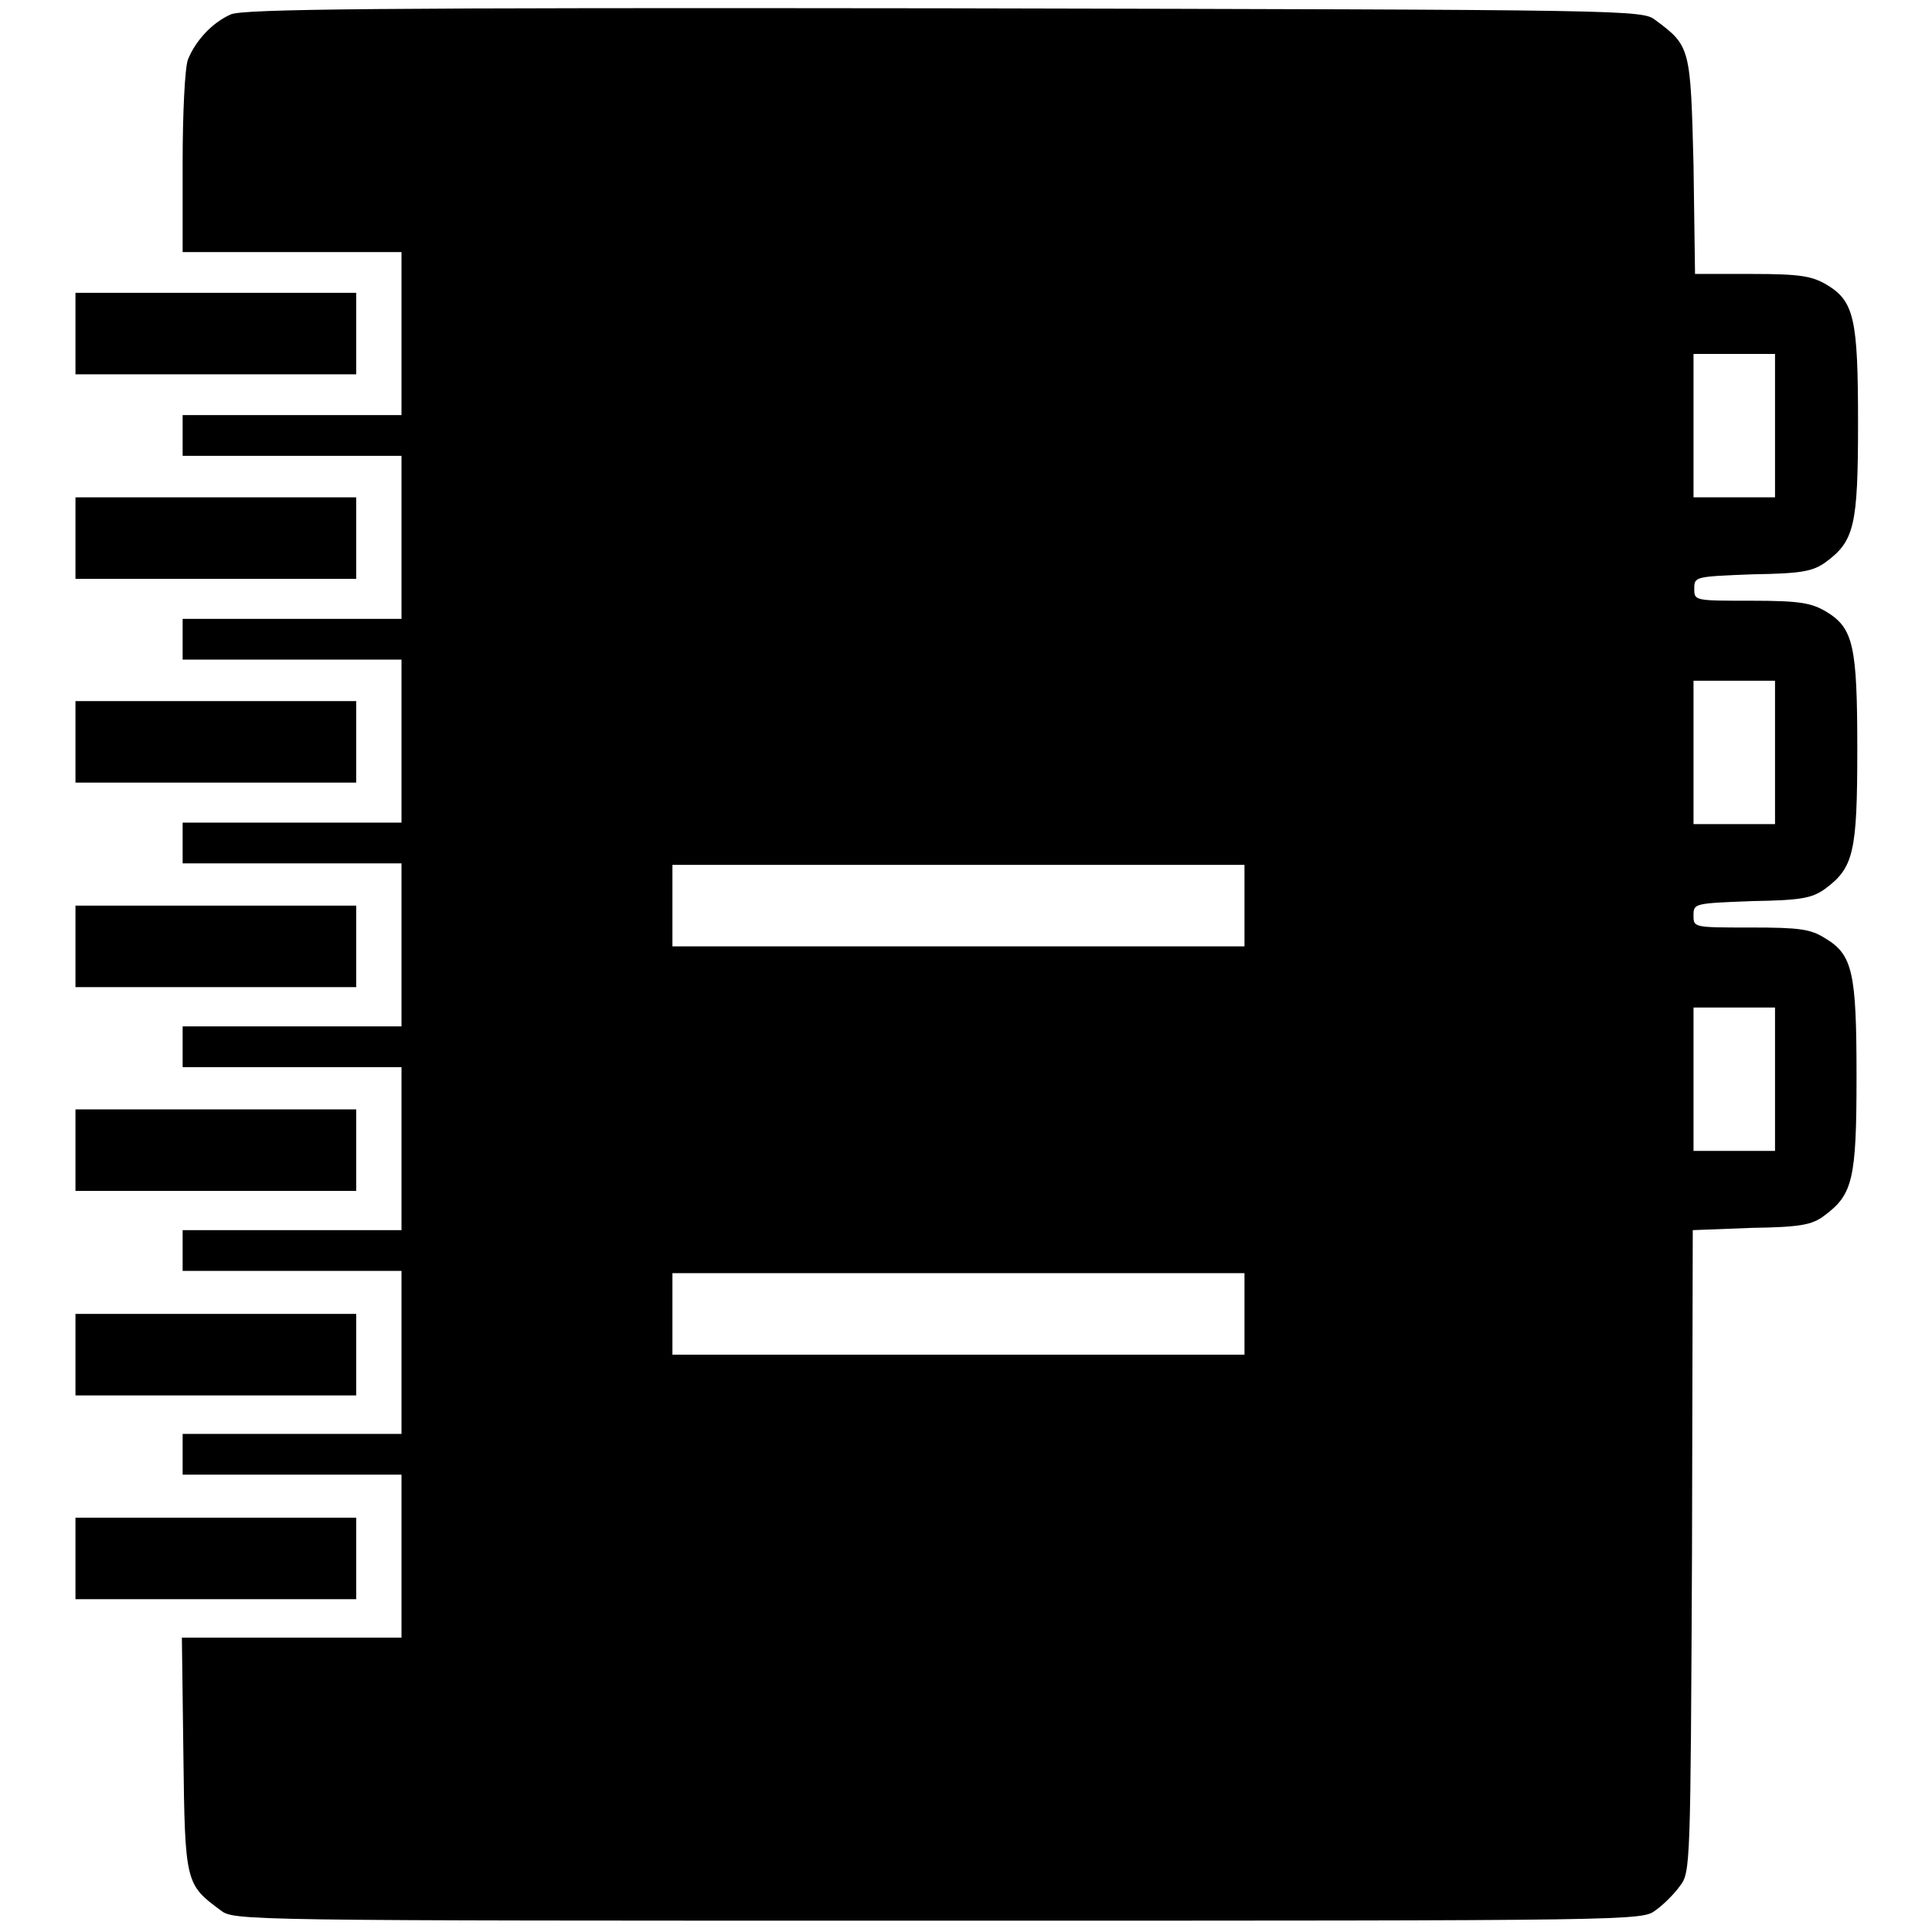
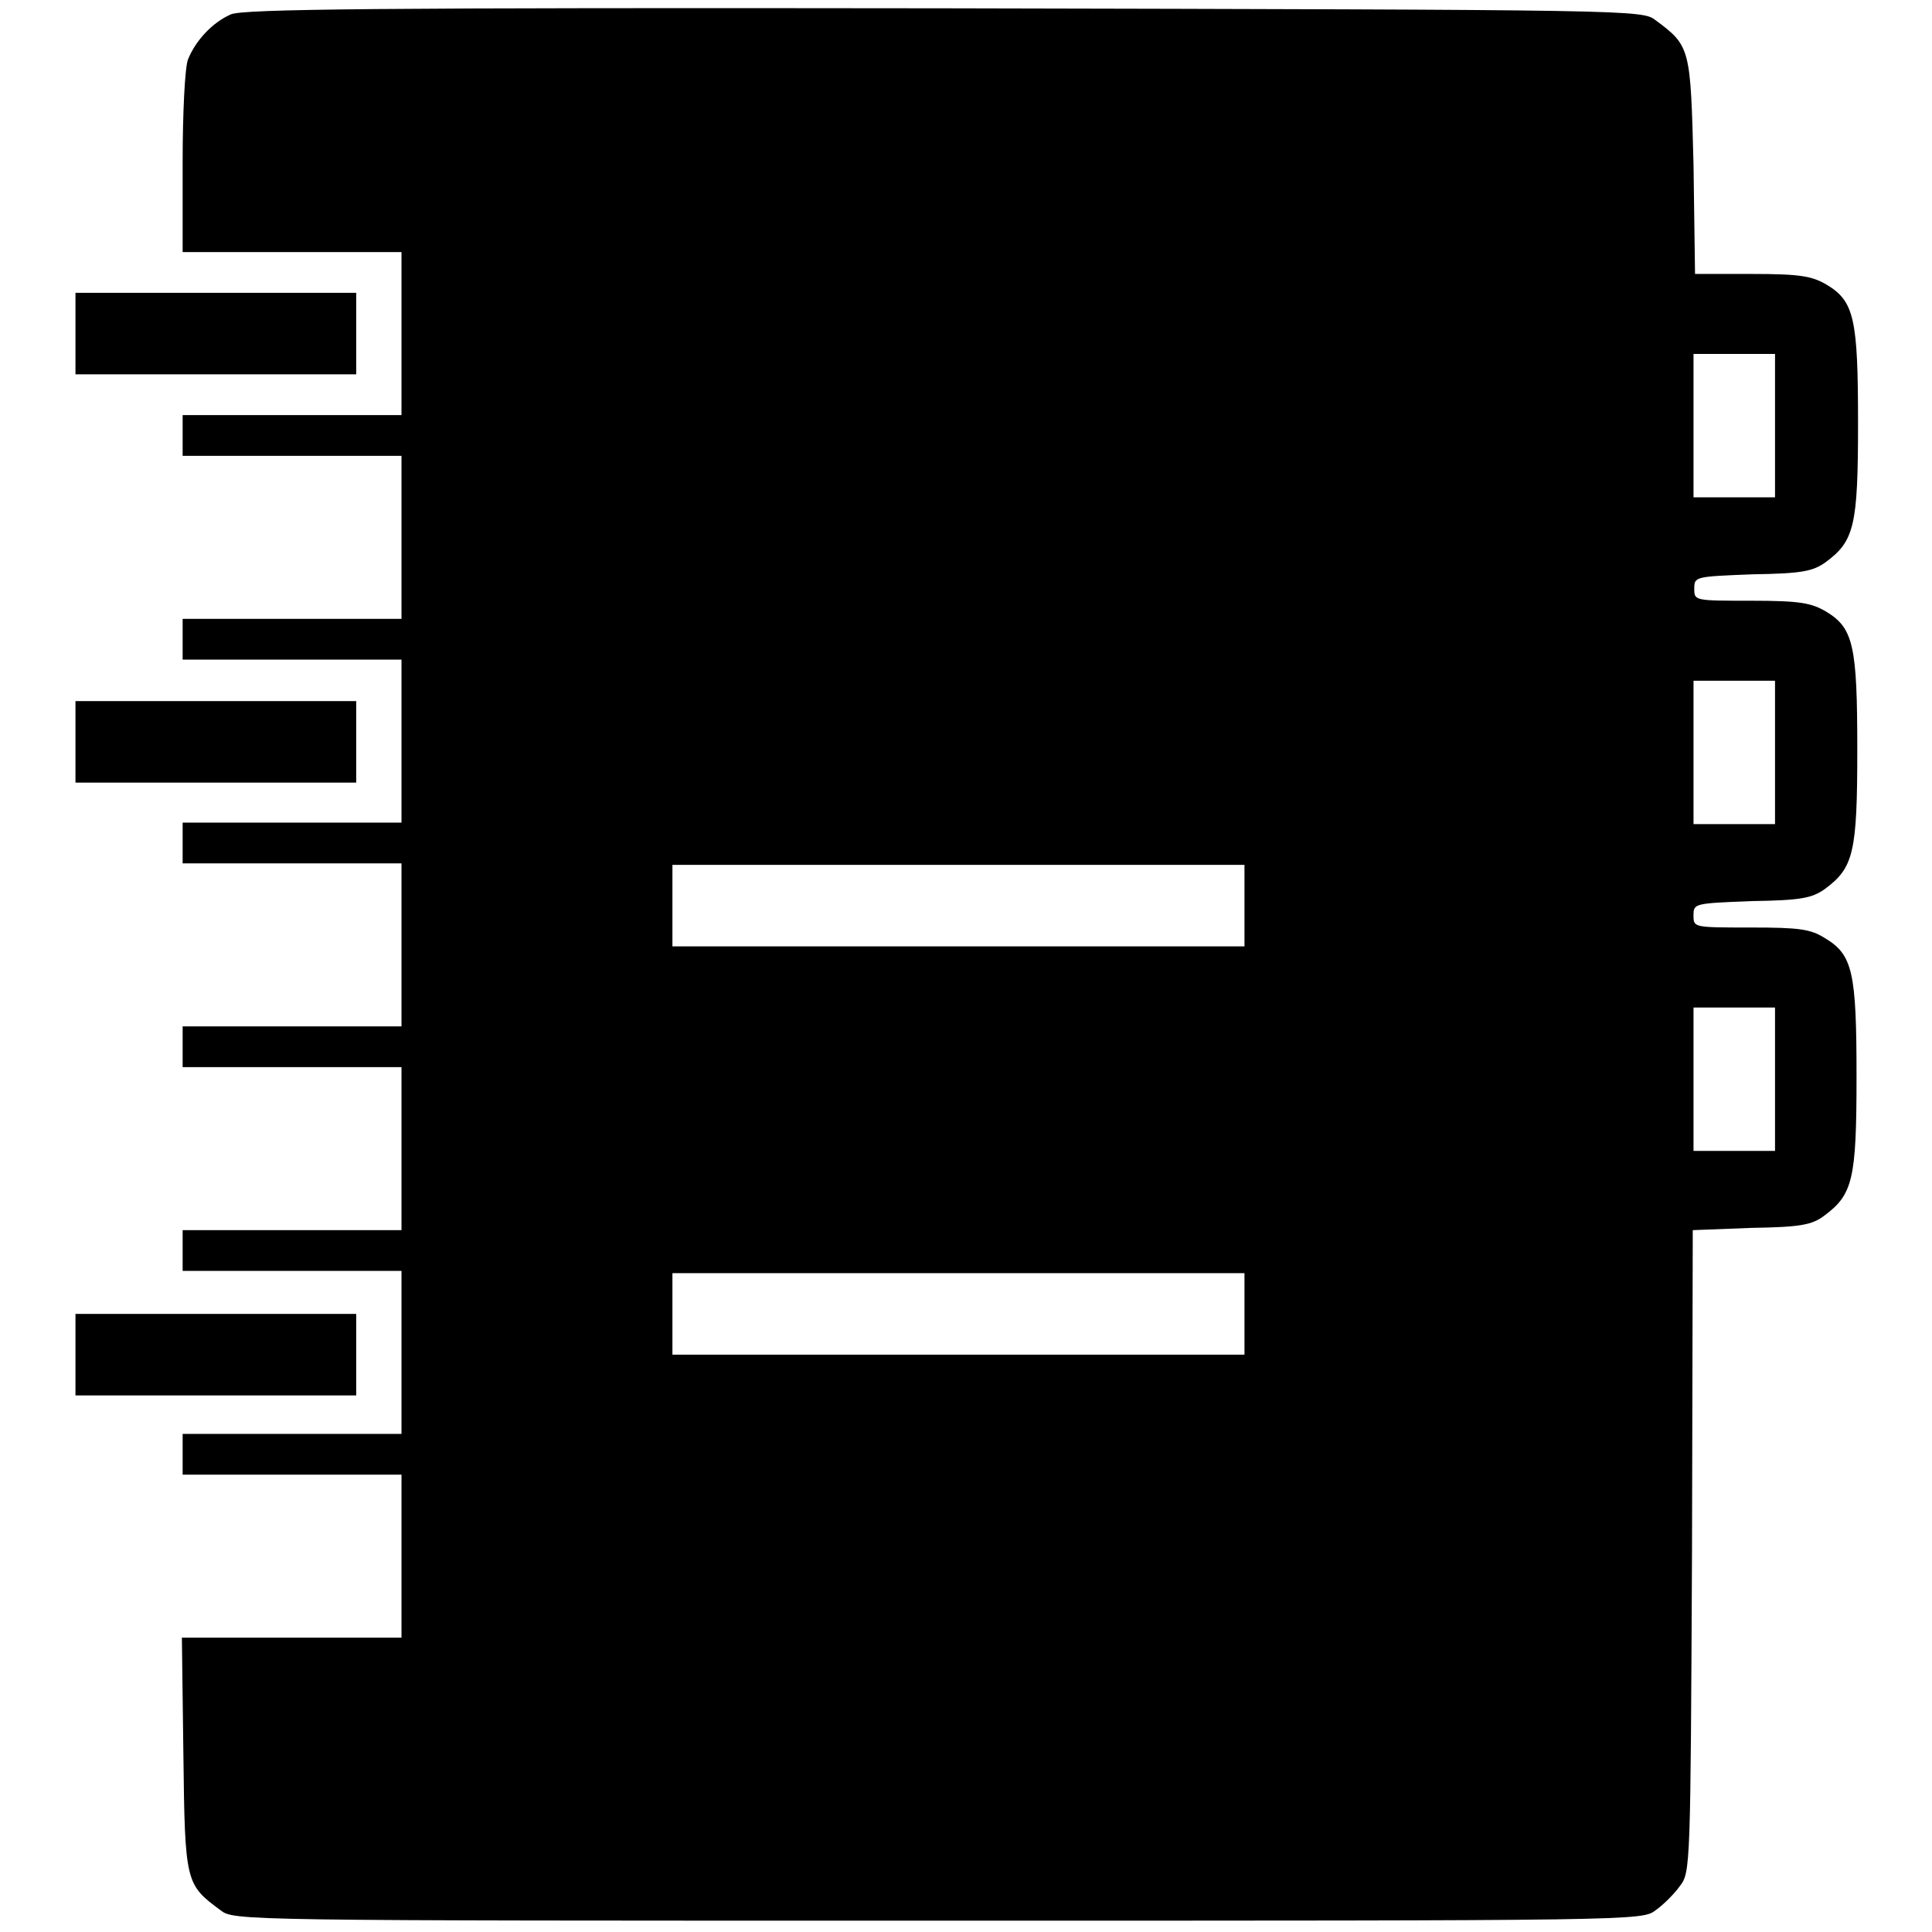
<svg xmlns="http://www.w3.org/2000/svg" version="1.1" x="0px" y="0px" viewBox="0 0 256 256" enable-background="new 0 0 256 256" xml:space="preserve">
  <g>
    <g>
      <g>
        <path fill="#000000" d="M30.6,1.9c-2.5,1.1-4.7,3.5-5.7,6c-0.4,1.1-0.7,7-0.7,13.7v11.8h14.5h14.5v10.8v10.8H38.7H24.2v2.7v2.7h14.5h14.5v10.8v10.8H38.7H24.2v2.7v2.7h14.5h14.5v10.8v10.8H38.7H24.2v2.7v2.7h14.5h14.5v10.8v10.8H38.7H24.2v2.7v2.7h14.5h14.5v10.8v10.8H38.7H24.2v2.7v2.7h14.5h14.5v10.8v10.8H38.7H24.2v2.7v2.7h14.5h14.5v10.8v10.8H38.7H24.1l0.2,15.5c0.2,17,0.3,17.2,4.9,20.6c1.8,1.4,2,1.4,95.1,1.4s93.3,0,95.1-1.4c1-0.7,2.5-2.2,3.2-3.2c1.4-1.8,1.4-2.6,1.6-44.4l0.1-42.5l7.8-0.3c6.5-0.1,8-0.4,9.6-1.6c3.8-2.8,4.3-4.8,4.3-18.4c0-13.9-0.5-16.2-4.2-18.4c-1.9-1.2-3.4-1.4-9.8-1.4c-7.6,0-7.6,0-7.6-1.6c0-1.6,0.1-1.6,7.7-1.9c6.6-0.1,8-0.4,9.7-1.6c3.8-2.8,4.3-4.8,4.3-18.4c0-13.9-0.5-16.2-4.2-18.4c-1.9-1.1-3.4-1.4-9.8-1.4c-7.6,0-7.6,0-7.6-1.6c0-1.6,0.1-1.6,7.7-1.9c6.6-0.1,8-0.4,9.7-1.6c3.8-2.8,4.3-4.8,4.3-18.4c0-13.9-0.5-16.2-4.2-18.4c-1.9-1.1-3.4-1.4-9.8-1.4h-7.6l-0.2-14.5C224,6.4,224,6.1,219.4,2.7c-1.8-1.4-2.1-1.4-94.3-1.6C49.1,1,32.3,1.2,30.6,1.9z M235.2,56.4v9.5h-5.4h-5.4v-9.5v-9.5h5.4h5.4V56.4z M235.2,99.7v9.5h-5.4h-5.4v-9.5v-9.5h5.4h5.4V99.7z M164.9,120v5.4H127H89.1V120v-5.4H127h37.9V120L164.9,120z M235.2,143v9.5h-5.4h-5.4V143v-9.5h5.4h5.4V143z M164.9,174.1v5.4H127H89.1v-5.4v-5.4H127h37.9V174.1L164.9,174.1z" />
-         <path fill="#000000" d="M10,44.2v5.4h18.6h18.6v-5.4v-5.4H28.6H10V44.2z" />
-         <path fill="#000000" d="M10,71.3v5.4h18.6h18.6v-5.4v-5.4H28.6H10V71.3z" />
+         <path fill="#000000" d="M10,44.2v5.4h18.6h18.6v-5.4v-5.4H10V44.2z" />
        <path fill="#000000" d="M10,98.3v5.4h18.6h18.6v-5.4v-5.4H28.6H10V98.3z" />
-         <path fill="#000000" d="M10,125.4v5.4h18.6h18.6v-5.4V120H28.6H10V125.4z" />
-         <path fill="#000000" d="M10,152.4v5.4h18.6h18.6v-5.4V147H28.6H10V152.4z" />
        <path fill="#000000" d="M10,179.5v5.4h18.6h18.6v-5.4v-5.4H28.6H10V179.5z" />
-         <path fill="#000000" d="M10,206.5v5.4h18.6h18.6v-5.4v-5.4H28.6H10V206.5z" />
      </g>
    </g>
  </g>
</svg>